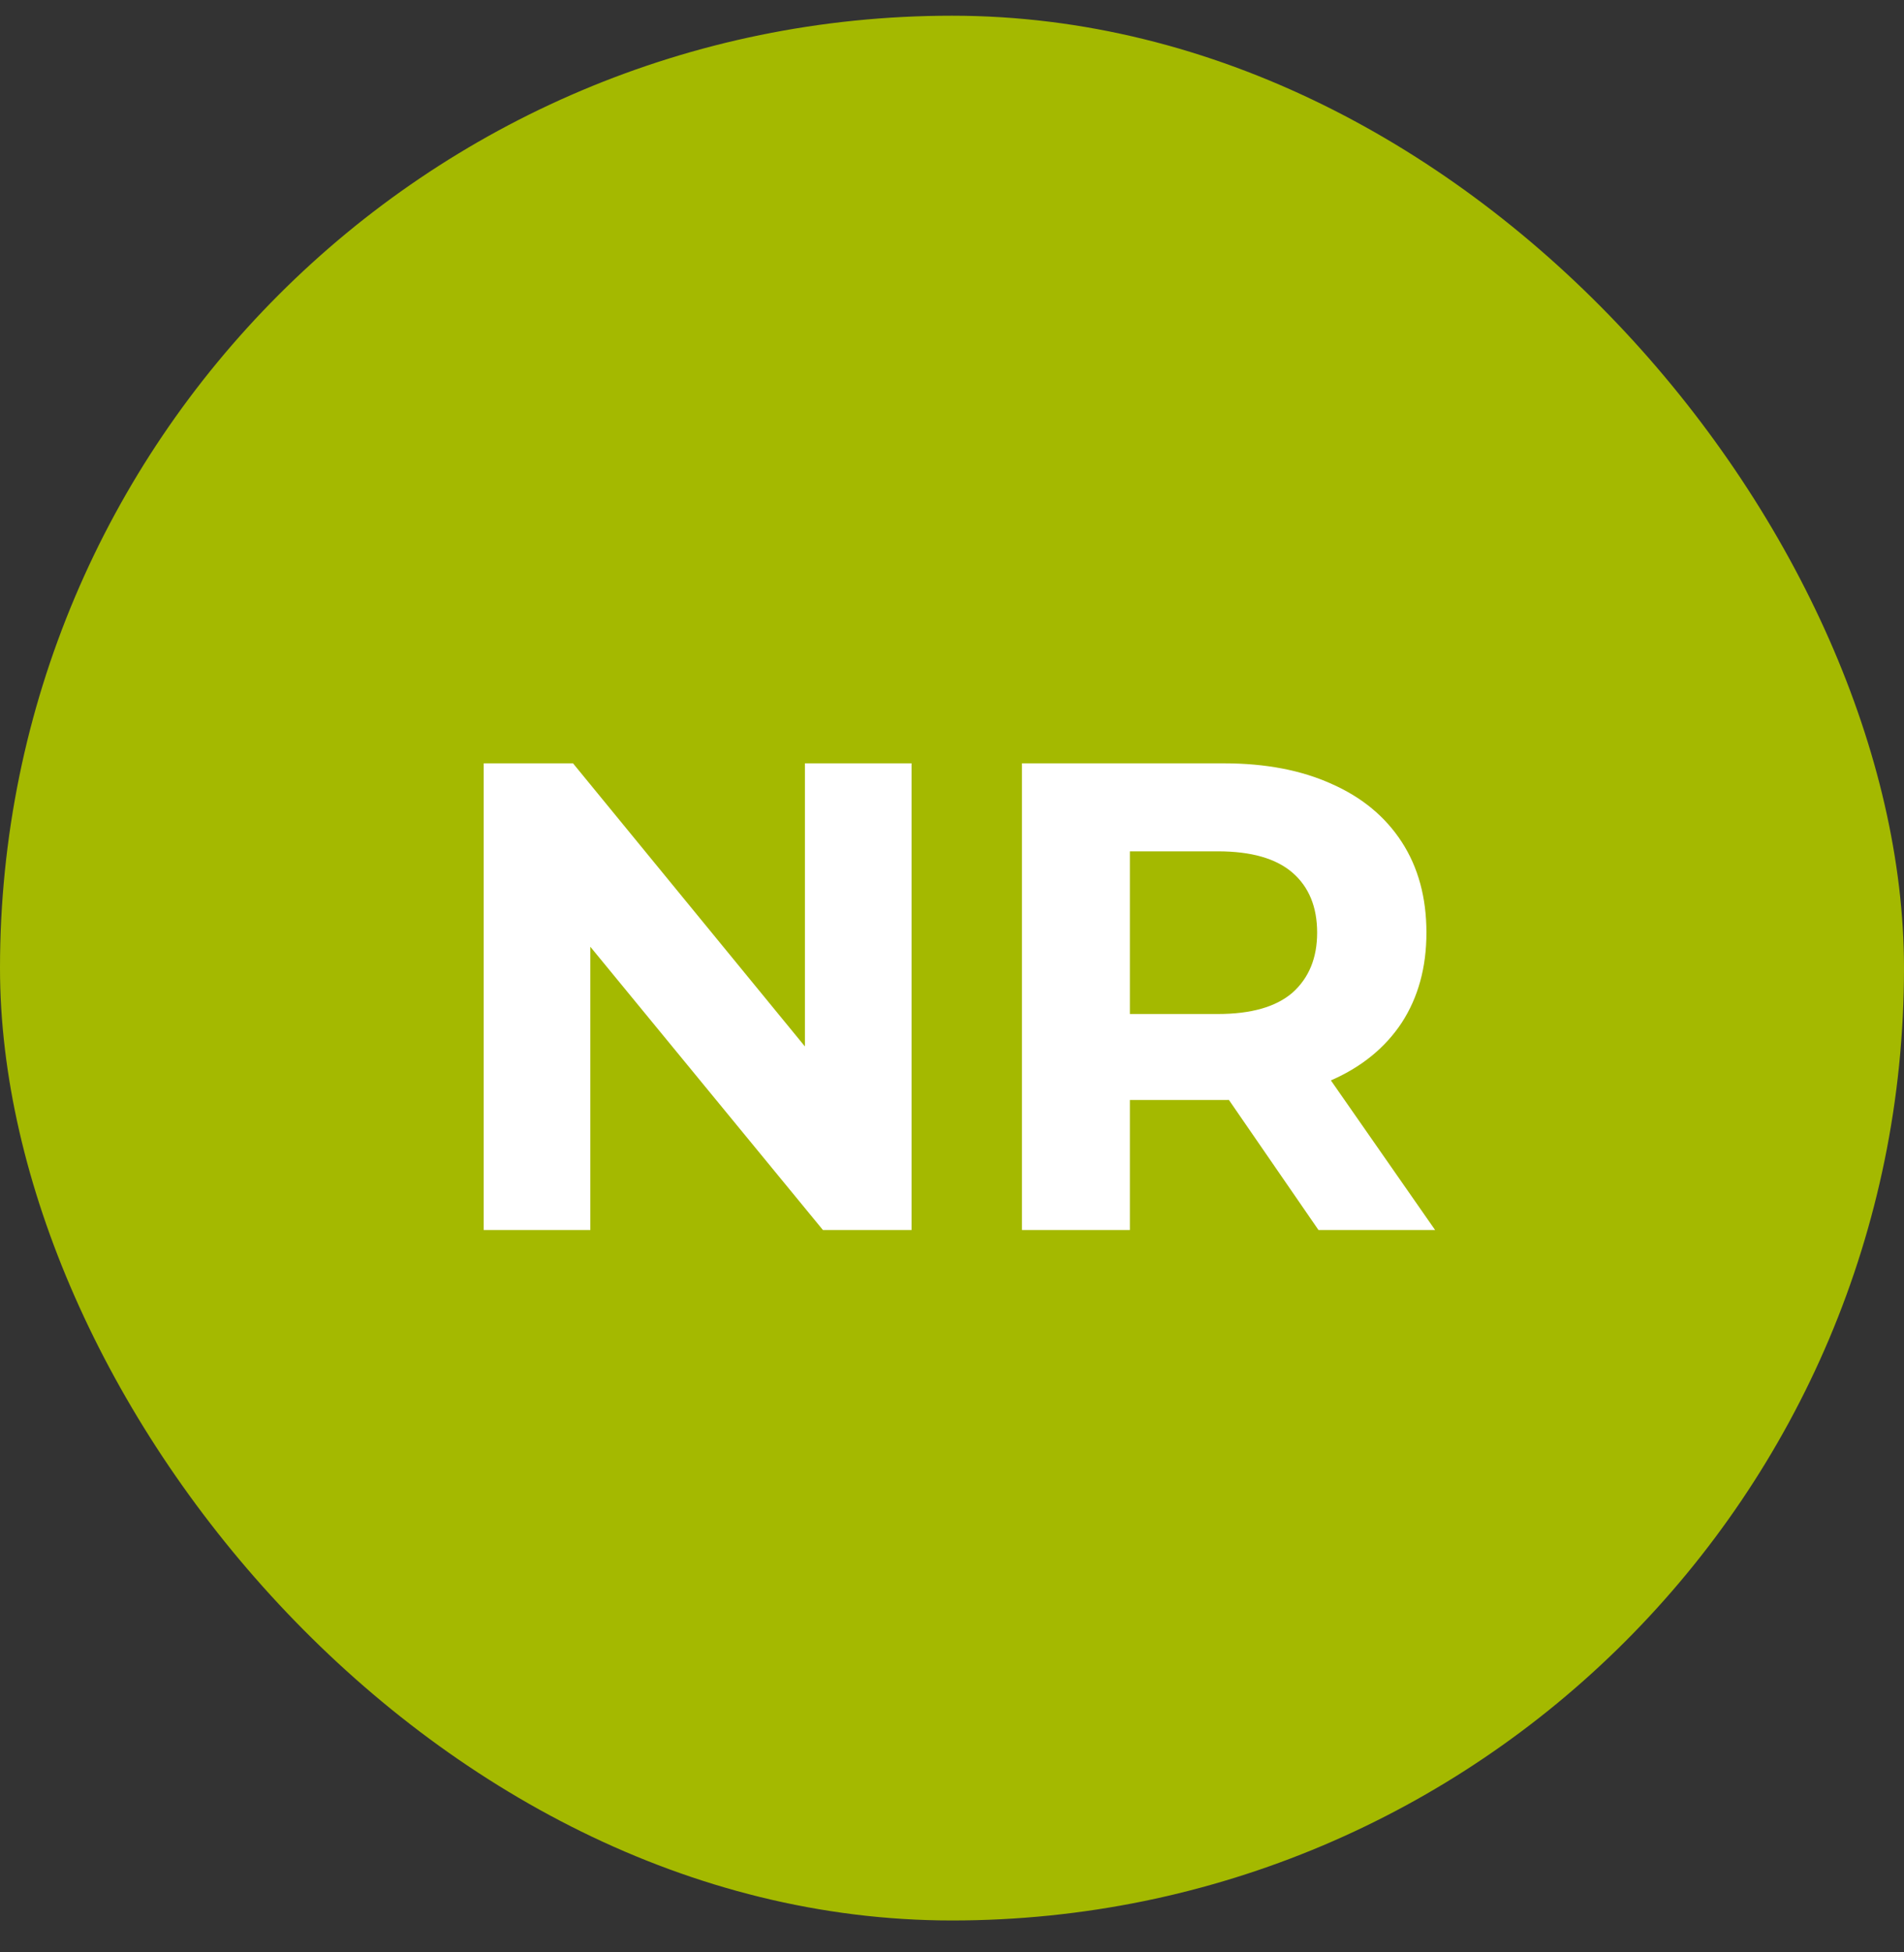
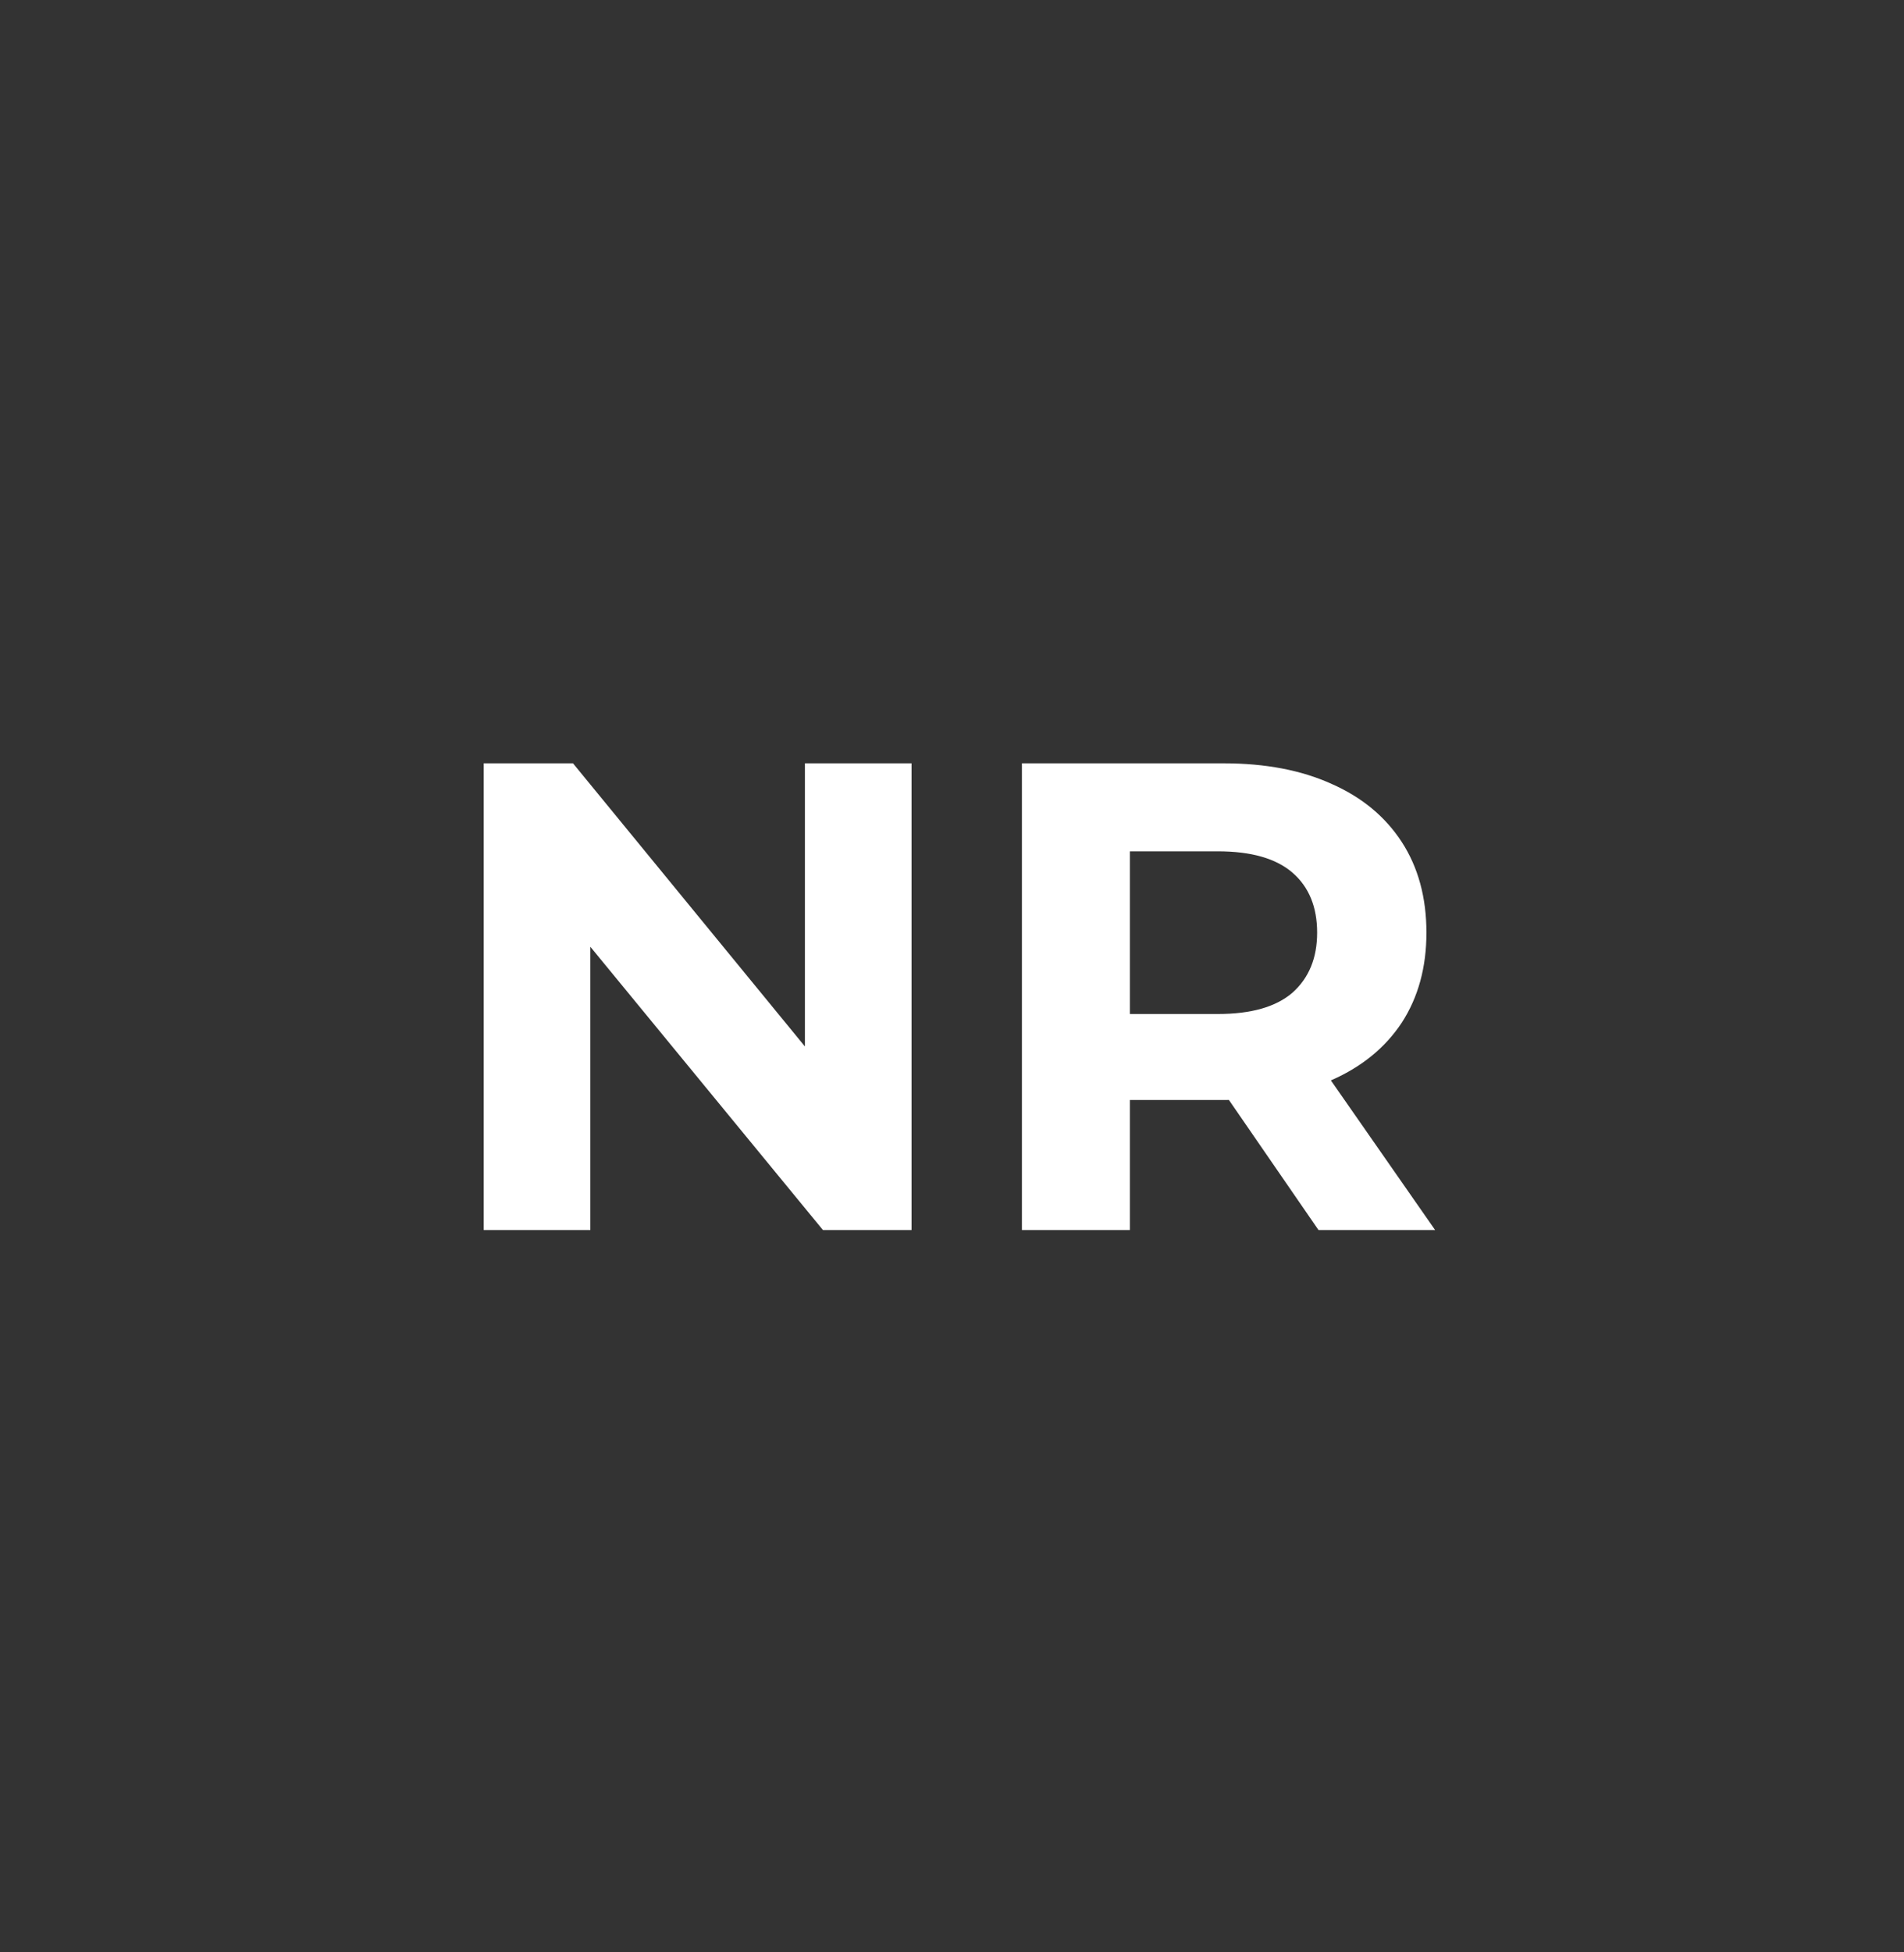
<svg xmlns="http://www.w3.org/2000/svg" fill="none" viewBox="0 0 40 41" height="41" width="40">
  <rect x="0" y="0" width="40" height="41" fill="#333333" stroke="none" />
-   <rect fill="#A4B900" rx="20" height="40" width="40" y="0.33" />
  <path fill="white" d="M10.162 25.83V16.03H12.038L17.82 23.086H16.91V16.03H19.15V25.83H17.288L11.492 18.774H12.402V25.83H10.162ZM21.469 25.83V16.03H25.711C26.588 16.03 27.344 16.175 27.979 16.464C28.613 16.744 29.103 17.15 29.449 17.682C29.794 18.214 29.967 18.849 29.967 19.586C29.967 20.314 29.794 20.944 29.449 21.476C29.103 21.999 28.613 22.4 27.979 22.68C27.344 22.96 26.588 23.1 25.711 23.1H22.729L23.737 22.106V25.83H21.469ZM27.699 25.83L25.249 22.274H27.671L30.149 25.83H27.699ZM23.737 22.358L22.729 21.294H25.585C26.285 21.294 26.807 21.145 27.153 20.846C27.498 20.538 27.671 20.118 27.671 19.586C27.671 19.045 27.498 18.625 27.153 18.326C26.807 18.027 26.285 17.878 25.585 17.878H22.729L23.737 16.8V22.358Z" />
</svg>